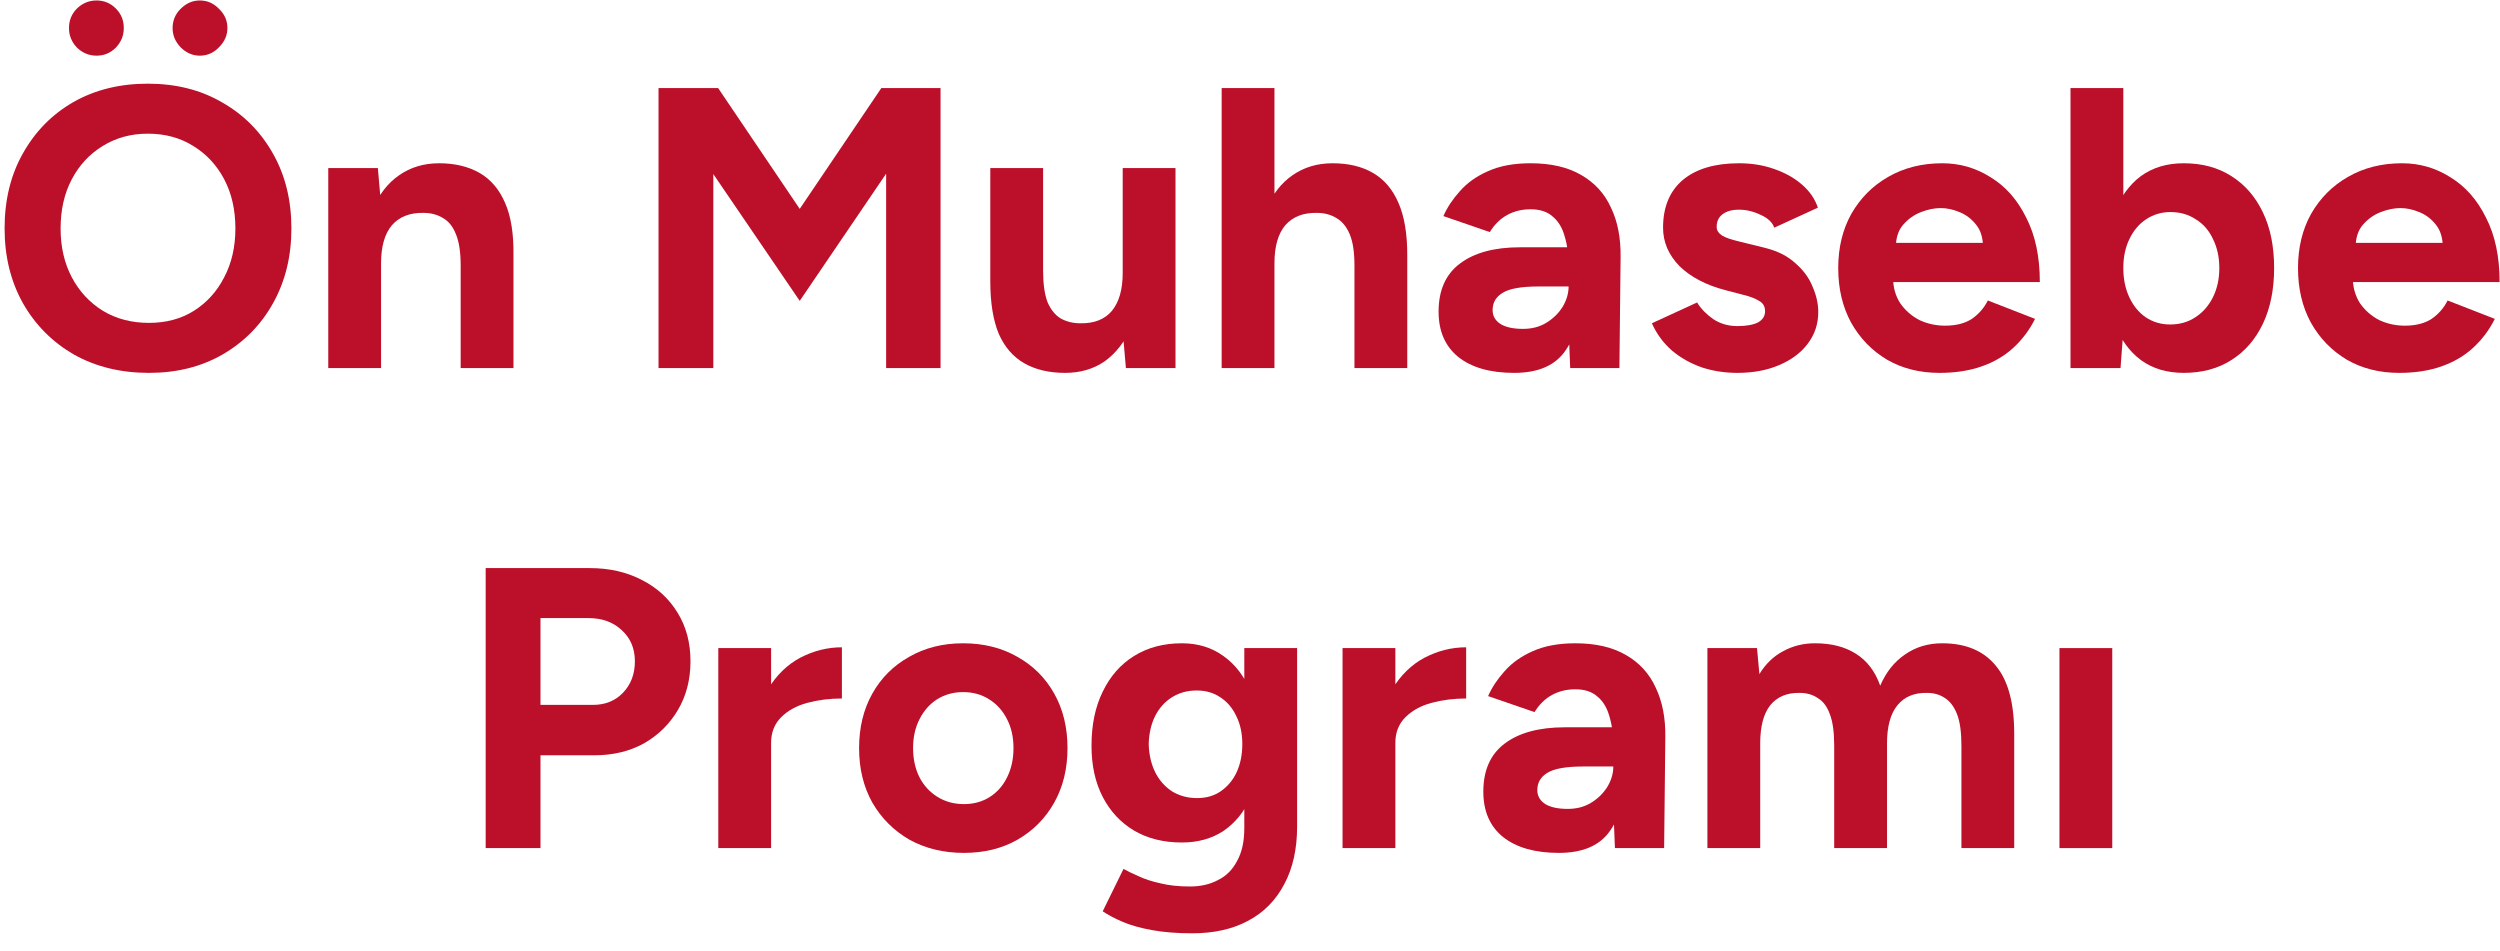
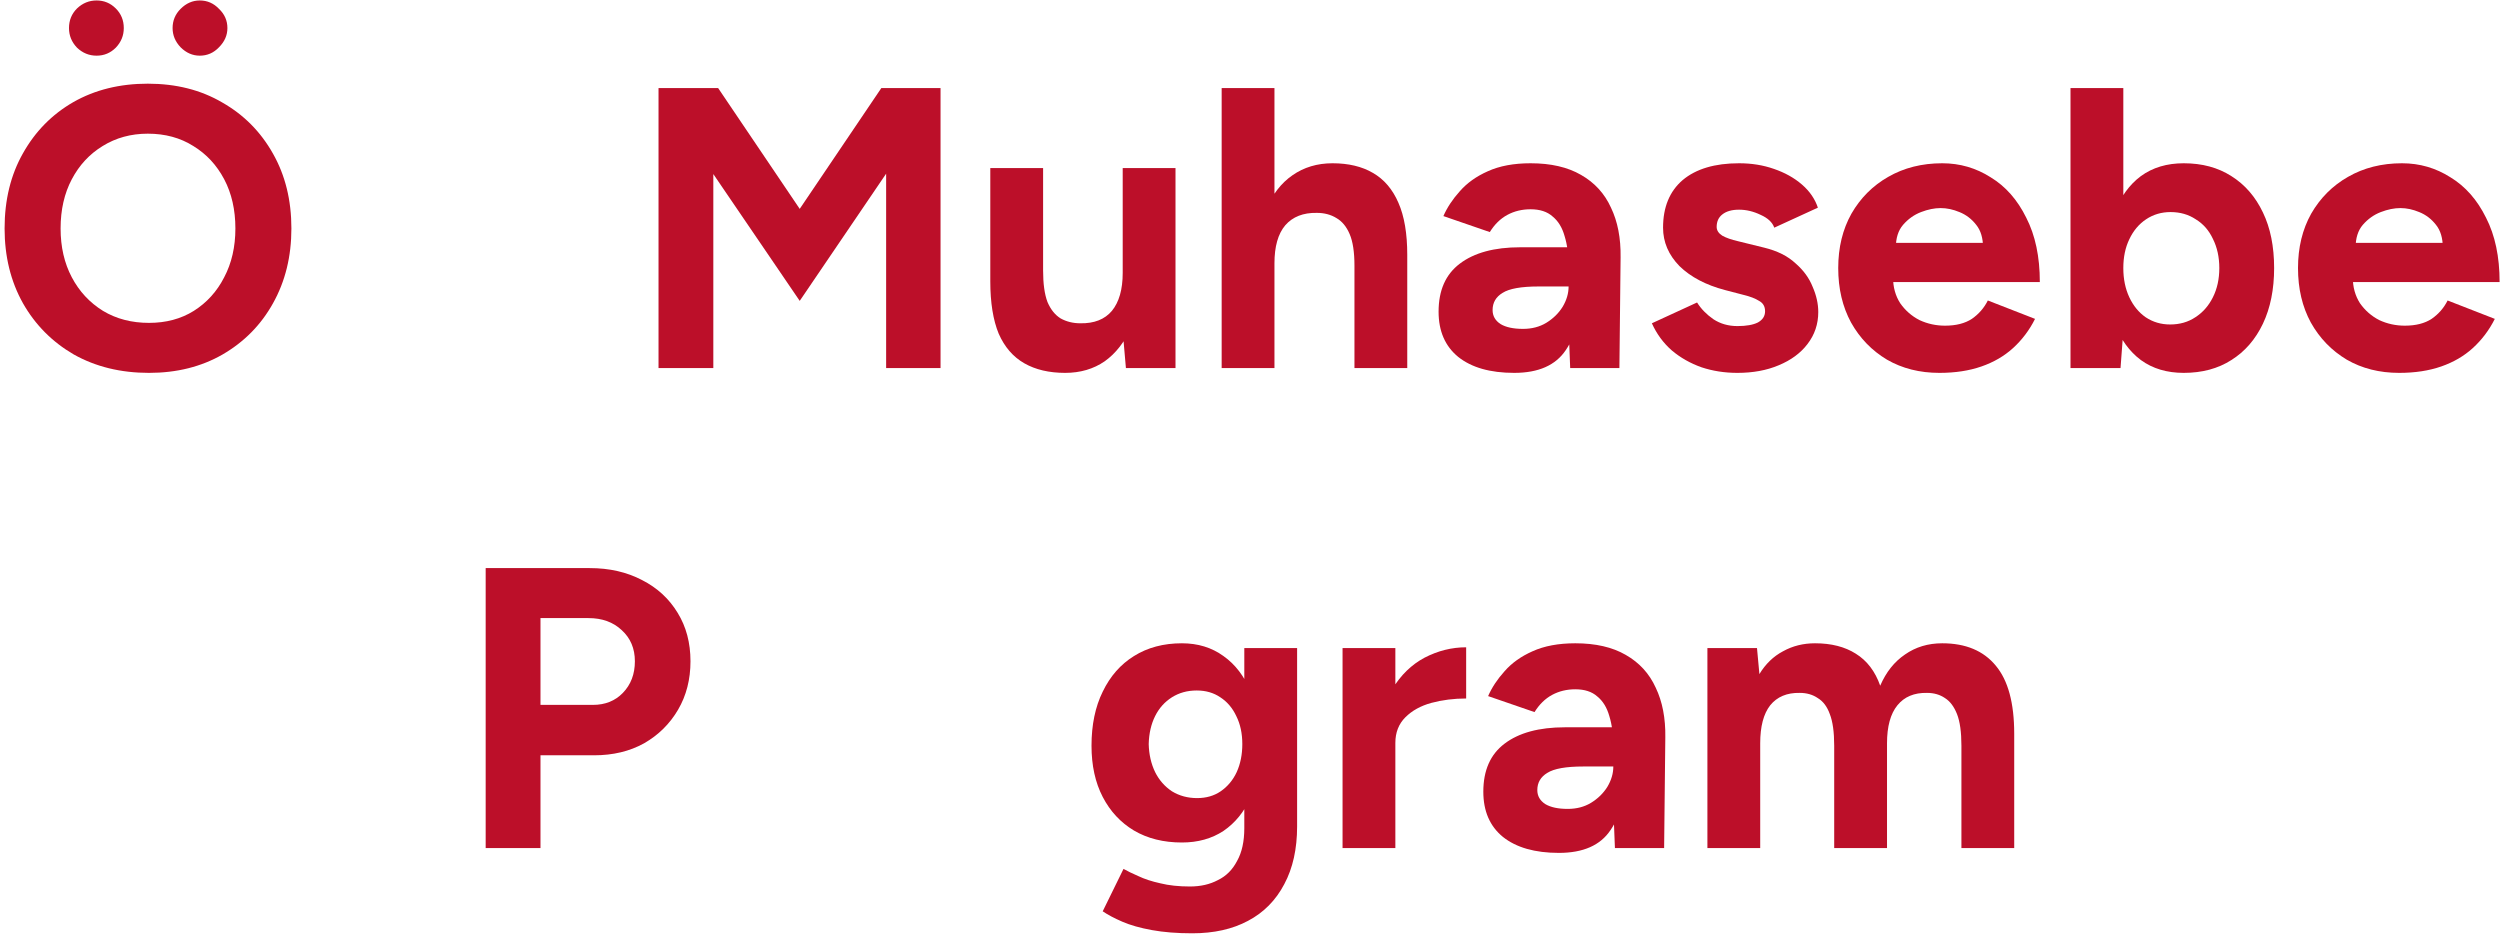
<svg xmlns="http://www.w3.org/2000/svg" width="134" height="51" viewBox="0 0 134 51" fill="none">
-   <path d="M110.387 45.458V34.738H113.217V45.458H110.387Z" fill="#BC0F29" />
  <path d="M91.517 45.458V34.738H94.175L94.304 36.131C94.633 35.588 95.054 35.181 95.569 34.909C96.084 34.623 96.655 34.48 97.284 34.48C98.156 34.48 98.885 34.666 99.471 35.038C100.071 35.41 100.507 35.981 100.779 36.753C101.094 36.024 101.537 35.467 102.108 35.081C102.68 34.681 103.345 34.48 104.102 34.48C105.36 34.48 106.318 34.881 106.975 35.681C107.633 36.467 107.962 37.682 107.962 39.326V45.458H105.132V39.969C105.132 39.24 105.053 38.676 104.896 38.275C104.738 37.875 104.524 37.589 104.252 37.418C103.981 37.232 103.659 37.139 103.288 37.139C102.602 37.125 102.073 37.346 101.701 37.804C101.329 38.261 101.144 38.94 101.144 39.841V45.458H98.313V39.969C98.313 39.24 98.235 38.676 98.078 38.275C97.935 37.875 97.72 37.589 97.434 37.418C97.163 37.232 96.841 37.139 96.469 37.139C95.783 37.125 95.254 37.346 94.883 37.804C94.525 38.261 94.347 38.94 94.347 39.841V45.458H91.517Z" fill="#BC0F29" />
  <path d="M86.56 45.458L86.474 43.293V40.034C86.474 39.39 86.403 38.84 86.26 38.383C86.131 37.925 85.917 37.575 85.617 37.332C85.331 37.075 84.938 36.946 84.437 36.946C83.98 36.946 83.565 37.046 83.194 37.246C82.822 37.446 82.508 37.754 82.25 38.168L79.763 37.311C79.963 36.853 80.256 36.41 80.642 35.981C81.028 35.538 81.528 35.181 82.143 34.909C82.772 34.623 83.537 34.48 84.437 34.48C85.524 34.48 86.424 34.688 87.139 35.102C87.868 35.517 88.404 36.103 88.747 36.86C89.104 37.604 89.276 38.49 89.261 39.519L89.197 45.458H86.56ZM83.558 45.715C82.272 45.715 81.271 45.429 80.556 44.858C79.856 44.286 79.506 43.478 79.506 42.435C79.506 41.291 79.885 40.434 80.642 39.862C81.414 39.276 82.493 38.983 83.88 38.983H86.603V41.084H84.866C83.937 41.084 83.294 41.199 82.936 41.427C82.579 41.642 82.4 41.949 82.4 42.349C82.4 42.664 82.543 42.914 82.829 43.1C83.115 43.271 83.515 43.357 84.03 43.357C84.502 43.357 84.916 43.25 85.273 43.035C85.645 42.807 85.938 42.521 86.153 42.178C86.367 41.82 86.474 41.456 86.474 41.084H87.16C87.16 42.542 86.882 43.678 86.324 44.493C85.781 45.308 84.859 45.715 83.558 45.715Z" fill="#BC0F29" />
  <path d="M73.955 39.819C73.955 38.661 74.177 37.704 74.62 36.946C75.077 36.188 75.656 35.624 76.356 35.252C77.071 34.881 77.814 34.695 78.586 34.695V37.439C77.929 37.439 77.307 37.518 76.721 37.675C76.149 37.832 75.684 38.09 75.327 38.447C74.97 38.804 74.791 39.262 74.791 39.819H73.955ZM71.961 45.458V34.738H74.791V45.458H71.961Z" fill="#BC0F29" />
  <path d="M63.908 50.025C63.093 50.025 62.371 49.968 61.742 49.853C61.114 49.739 60.585 49.589 60.156 49.403C59.727 49.217 59.377 49.032 59.105 48.846L60.22 46.573C60.42 46.687 60.685 46.816 61.014 46.959C61.342 47.116 61.735 47.245 62.193 47.345C62.65 47.459 63.179 47.516 63.779 47.516C64.351 47.516 64.851 47.402 65.28 47.173C65.723 46.959 66.066 46.616 66.309 46.144C66.567 45.687 66.695 45.101 66.695 44.386V34.738H69.525V44.3C69.525 45.501 69.297 46.53 68.839 47.388C68.382 48.26 67.732 48.917 66.888 49.36C66.059 49.803 65.066 50.025 63.908 50.025ZM63.35 45.158C62.364 45.158 61.507 44.944 60.778 44.515C60.063 44.086 59.505 43.486 59.105 42.714C58.705 41.942 58.505 41.027 58.505 39.969C58.505 38.854 58.705 37.889 59.105 37.075C59.505 36.246 60.063 35.61 60.778 35.166C61.507 34.709 62.364 34.48 63.35 34.48C64.208 34.48 64.951 34.709 65.58 35.166C66.209 35.61 66.695 36.246 67.038 37.075C67.381 37.904 67.553 38.89 67.553 40.034C67.553 41.063 67.381 41.963 67.038 42.735C66.695 43.507 66.209 44.107 65.58 44.536C64.951 44.951 64.208 45.158 63.35 45.158ZM64.165 42.778C64.651 42.778 65.073 42.657 65.43 42.413C65.802 42.156 66.088 41.813 66.288 41.384C66.488 40.941 66.588 40.441 66.588 39.883C66.588 39.312 66.481 38.812 66.266 38.383C66.066 37.954 65.781 37.618 65.409 37.375C65.052 37.132 64.63 37.01 64.144 37.01C63.644 37.01 63.2 37.132 62.815 37.375C62.429 37.618 62.128 37.954 61.914 38.383C61.7 38.812 61.585 39.312 61.571 39.883C61.585 40.441 61.7 40.941 61.914 41.384C62.128 41.813 62.429 42.156 62.815 42.413C63.215 42.657 63.665 42.778 64.165 42.778Z" fill="#BC0F29" />
-   <path d="M51.664 45.715C50.578 45.715 49.606 45.48 48.748 45.008C47.905 44.522 47.24 43.857 46.754 43.014C46.283 42.17 46.047 41.199 46.047 40.098C46.047 38.997 46.283 38.025 46.754 37.182C47.226 36.339 47.884 35.681 48.727 35.209C49.57 34.723 50.535 34.48 51.621 34.48C52.722 34.48 53.694 34.723 54.537 35.209C55.381 35.681 56.038 36.339 56.51 37.182C56.982 38.025 57.218 38.997 57.218 40.098C57.218 41.199 56.982 42.17 56.51 43.014C56.038 43.857 55.381 44.522 54.537 45.008C53.708 45.48 52.751 45.715 51.664 45.715ZM51.664 43.1C52.193 43.1 52.658 42.971 53.058 42.714C53.458 42.456 53.766 42.106 53.98 41.663C54.209 41.206 54.323 40.684 54.323 40.098C54.323 39.512 54.209 38.997 53.98 38.554C53.751 38.097 53.43 37.739 53.015 37.482C52.615 37.225 52.15 37.096 51.621 37.096C51.107 37.096 50.642 37.225 50.228 37.482C49.828 37.739 49.513 38.097 49.284 38.554C49.056 38.997 48.941 39.512 48.941 40.098C48.941 40.684 49.056 41.206 49.284 41.663C49.513 42.106 49.835 42.456 50.249 42.714C50.664 42.971 51.136 43.1 51.664 43.1Z" fill="#BC0F29" />
-   <path d="M40.495 39.819C40.495 38.661 40.717 37.704 41.16 36.946C41.617 36.188 42.196 35.624 42.896 35.252C43.611 34.881 44.354 34.695 45.126 34.695V37.439C44.469 37.439 43.847 37.518 43.261 37.675C42.689 37.832 42.224 38.09 41.867 38.447C41.51 38.804 41.331 39.262 41.331 39.819H40.495ZM38.501 45.458V34.738H41.331V45.458H38.501Z" fill="#BC0F29" />
  <path d="M26.032 45.458V30.45H31.607C32.665 30.45 33.601 30.664 34.416 31.093C35.23 31.507 35.866 32.093 36.324 32.851C36.781 33.594 37.01 34.459 37.01 35.445C37.01 36.417 36.788 37.282 36.345 38.04C35.902 38.797 35.295 39.398 34.523 39.841C33.751 40.269 32.858 40.484 31.843 40.484H28.97V45.458H26.032ZM28.97 37.782H31.778C32.436 37.782 32.972 37.568 33.386 37.139C33.815 36.696 34.03 36.131 34.03 35.445C34.03 34.759 33.794 34.202 33.322 33.773C32.865 33.344 32.272 33.13 31.543 33.13H28.97V37.782Z" fill="#BC0F29" />
  <path d="M128.597 19.986C127.54 19.986 126.603 19.75 125.789 19.279C124.974 18.793 124.331 18.128 123.859 17.285C123.402 16.442 123.173 15.47 123.173 14.369C123.173 13.268 123.409 12.296 123.88 11.453C124.366 10.61 125.024 9.952 125.853 9.48C126.696 8.994 127.661 8.751 128.747 8.751C129.691 8.751 130.556 9.002 131.342 9.502C132.142 9.988 132.778 10.71 133.25 11.667C133.736 12.611 133.979 13.761 133.979 15.119H125.853L126.11 14.862C126.11 15.391 126.239 15.855 126.496 16.256C126.768 16.642 127.111 16.942 127.525 17.156C127.954 17.356 128.412 17.456 128.898 17.456C129.484 17.456 129.962 17.335 130.334 17.092C130.706 16.835 130.992 16.506 131.192 16.106L133.722 17.092C133.422 17.692 133.028 18.214 132.542 18.657C132.071 19.086 131.506 19.415 130.849 19.643C130.191 19.872 129.441 19.986 128.597 19.986ZM126.26 13.275L126.003 13.018H131.17L130.934 13.275C130.934 12.761 130.813 12.354 130.57 12.053C130.327 11.739 130.027 11.51 129.669 11.367C129.326 11.224 128.99 11.153 128.662 11.153C128.333 11.153 127.983 11.224 127.611 11.367C127.239 11.51 126.918 11.739 126.646 12.053C126.389 12.354 126.26 12.761 126.26 13.275Z" fill="#BC0F29" />
  <path d="M110.979 19.729V4.721H113.81V17.735L113.66 19.729H110.979ZM117.047 19.986C116.147 19.986 115.382 19.758 114.753 19.3C114.138 18.843 113.667 18.192 113.338 17.349C113.009 16.506 112.845 15.512 112.845 14.369C112.845 13.211 113.009 12.218 113.338 11.389C113.667 10.545 114.138 9.895 114.753 9.438C115.382 8.98 116.147 8.751 117.047 8.751C118.034 8.751 118.884 8.98 119.599 9.438C120.328 9.895 120.892 10.545 121.293 11.389C121.693 12.218 121.893 13.211 121.893 14.369C121.893 15.512 121.693 16.506 121.293 17.349C120.892 18.192 120.328 18.843 119.599 19.3C118.884 19.758 118.034 19.986 117.047 19.986ZM116.318 17.392C116.833 17.392 117.283 17.263 117.669 17.006C118.069 16.749 118.384 16.392 118.612 15.934C118.841 15.477 118.955 14.955 118.955 14.369C118.955 13.783 118.841 13.261 118.612 12.804C118.398 12.346 118.091 11.996 117.69 11.753C117.305 11.496 116.854 11.367 116.34 11.367C115.854 11.367 115.418 11.496 115.032 11.753C114.646 12.01 114.346 12.368 114.131 12.825C113.917 13.268 113.81 13.783 113.81 14.369C113.81 14.955 113.917 15.477 114.131 15.934C114.346 16.392 114.639 16.749 115.01 17.006C115.396 17.263 115.832 17.392 116.318 17.392Z" fill="#BC0F29" />
  <path d="M103.954 19.986C102.896 19.986 101.96 19.75 101.145 19.279C100.33 18.793 99.687 18.128 99.215 17.285C98.758 16.442 98.529 15.47 98.529 14.369C98.529 13.268 98.765 12.296 99.237 11.453C99.723 10.61 100.38 9.952 101.209 9.48C102.053 8.994 103.018 8.751 104.104 8.751C105.047 8.751 105.912 9.002 106.698 9.502C107.499 9.988 108.135 10.71 108.606 11.667C109.092 12.611 109.335 13.761 109.335 15.119H101.209L101.467 14.862C101.467 15.391 101.595 15.855 101.853 16.256C102.124 16.642 102.467 16.942 102.882 17.156C103.311 17.356 103.768 17.456 104.254 17.456C104.84 17.456 105.319 17.335 105.691 17.092C106.062 16.835 106.348 16.506 106.548 16.106L109.078 17.092C108.778 17.692 108.385 18.214 107.899 18.657C107.427 19.086 106.863 19.415 106.205 19.643C105.548 19.872 104.797 19.986 103.954 19.986ZM101.617 13.275L101.359 13.018H106.527L106.291 13.275C106.291 12.761 106.169 12.354 105.926 12.053C105.683 11.739 105.383 11.51 105.026 11.367C104.683 11.224 104.347 11.153 104.018 11.153C103.689 11.153 103.339 11.224 102.968 11.367C102.596 11.51 102.274 11.739 102.003 12.053C101.745 12.354 101.617 12.761 101.617 13.275Z" fill="#BC0F29" />
  <path d="M93.128 19.986C92.442 19.986 91.799 19.886 91.199 19.686C90.598 19.472 90.07 19.172 89.612 18.786C89.155 18.386 88.797 17.899 88.54 17.328L90.963 16.213C91.177 16.556 91.47 16.856 91.842 17.113C92.214 17.356 92.642 17.478 93.128 17.478C93.6 17.478 93.965 17.413 94.222 17.285C94.479 17.142 94.608 16.942 94.608 16.684C94.608 16.427 94.501 16.241 94.286 16.127C94.086 15.998 93.807 15.891 93.45 15.805L92.464 15.548C91.434 15.277 90.62 14.848 90.019 14.262C89.433 13.661 89.14 12.975 89.14 12.203C89.14 11.103 89.491 10.252 90.191 9.652C90.906 9.052 91.913 8.751 93.214 8.751C93.886 8.751 94.508 8.851 95.079 9.052C95.665 9.252 96.166 9.53 96.58 9.888C96.995 10.245 97.281 10.66 97.438 11.131L95.101 12.203C95.001 11.918 94.758 11.689 94.372 11.517C93.986 11.331 93.6 11.239 93.214 11.239C92.828 11.239 92.528 11.324 92.314 11.496C92.114 11.653 92.013 11.875 92.013 12.161C92.013 12.346 92.114 12.504 92.314 12.632C92.514 12.746 92.8 12.847 93.171 12.932L94.565 13.275C95.265 13.447 95.823 13.726 96.237 14.112C96.666 14.483 96.973 14.905 97.159 15.377C97.359 15.834 97.459 16.284 97.459 16.727C97.459 17.371 97.266 17.942 96.88 18.443C96.509 18.929 95.994 19.307 95.337 19.579C94.694 19.851 93.957 19.986 93.128 19.986Z" fill="#BC0F29" />
  <path d="M84.162 19.729L84.077 17.564V14.305C84.077 13.661 84.005 13.111 83.862 12.654C83.734 12.196 83.519 11.846 83.219 11.603C82.933 11.346 82.54 11.217 82.04 11.217C81.582 11.217 81.168 11.317 80.796 11.517C80.425 11.717 80.11 12.025 79.853 12.439L77.366 11.582C77.566 11.124 77.859 10.681 78.245 10.252C78.631 9.809 79.131 9.452 79.746 9.18C80.374 8.894 81.139 8.751 82.04 8.751C83.126 8.751 84.027 8.959 84.741 9.373C85.47 9.788 86.006 10.374 86.349 11.131C86.707 11.875 86.878 12.761 86.864 13.79L86.8 19.729H84.162ZM81.161 19.986C79.874 19.986 78.874 19.701 78.159 19.129C77.459 18.557 77.108 17.749 77.108 16.706C77.108 15.562 77.487 14.705 78.245 14.133C79.017 13.547 80.096 13.254 81.482 13.254H84.205V15.355H82.469C81.54 15.355 80.896 15.47 80.539 15.698C80.182 15.913 80.003 16.22 80.003 16.62C80.003 16.935 80.146 17.185 80.432 17.371C80.718 17.542 81.118 17.628 81.632 17.628C82.104 17.628 82.519 17.521 82.876 17.306C83.248 17.078 83.541 16.792 83.755 16.449C83.969 16.091 84.077 15.727 84.077 15.355H84.763C84.763 16.813 84.484 17.95 83.927 18.764C83.383 19.579 82.462 19.986 81.161 19.986Z" fill="#BC0F29" />
  <path d="M65.481 19.729V4.721H68.311V19.729H65.481ZM72.599 19.729V14.24H75.429V19.729H72.599ZM72.599 14.24C72.599 13.511 72.513 12.947 72.341 12.546C72.17 12.146 71.934 11.86 71.634 11.689C71.334 11.503 70.984 11.41 70.583 11.41C69.854 11.396 69.29 11.617 68.89 12.075C68.504 12.532 68.311 13.211 68.311 14.112H67.367C67.367 12.968 67.532 12.003 67.86 11.217C68.204 10.417 68.675 9.809 69.275 9.395C69.89 8.966 70.605 8.751 71.42 8.751C72.277 8.751 72.999 8.923 73.585 9.266C74.185 9.609 74.643 10.145 74.957 10.874C75.272 11.589 75.429 12.518 75.429 13.661V14.24H72.599Z" fill="#BC0F29" />
  <path d="M60.349 19.729L60.177 17.757V9.009H63.007V19.729H60.349ZM53.08 14.498V9.009H55.91V14.498H53.08ZM55.91 14.498C55.91 15.212 55.989 15.777 56.146 16.191C56.318 16.592 56.553 16.885 56.854 17.07C57.168 17.242 57.518 17.328 57.904 17.328C58.648 17.342 59.212 17.12 59.598 16.663C59.984 16.191 60.177 15.512 60.177 14.626H61.142C61.142 15.77 60.97 16.742 60.627 17.542C60.284 18.328 59.812 18.936 59.212 19.365C58.612 19.779 57.904 19.986 57.09 19.986C56.232 19.986 55.503 19.815 54.903 19.472C54.302 19.129 53.845 18.6 53.53 17.885C53.23 17.156 53.08 16.22 53.08 15.076V14.498H55.91Z" fill="#BC0F29" />
  <path d="M35.297 19.729V4.721H38.492L42.865 11.196L47.239 4.721H50.413V19.729H47.497V9.309L42.865 16.127L38.234 9.33V19.729H35.297Z" fill="#BC0F29" />
-   <path d="M17.595 19.729V9.009H20.253L20.425 10.981V19.729H17.595ZM24.692 19.729V14.24H27.522V19.729H24.692ZM24.692 14.24C24.692 13.511 24.606 12.947 24.434 12.546C24.277 12.146 24.048 11.86 23.748 11.689C23.448 11.503 23.098 11.41 22.698 11.41C21.969 11.396 21.404 11.617 21.004 12.075C20.618 12.532 20.425 13.211 20.425 14.112H19.482C19.482 12.968 19.646 12.003 19.975 11.217C20.318 10.417 20.789 9.809 21.39 9.395C22.004 8.966 22.719 8.751 23.534 8.751C24.377 8.751 25.099 8.923 25.699 9.266C26.3 9.609 26.757 10.145 27.072 10.874C27.386 11.589 27.536 12.518 27.522 13.661V14.24H24.692Z" fill="#BC0F29" />
  <path d="M7.986 19.986C6.471 19.986 5.127 19.658 3.955 19C2.798 18.328 1.89 17.413 1.232 16.256C0.575 15.084 0.246 13.747 0.246 12.246C0.246 10.717 0.575 9.373 1.232 8.215C1.89 7.043 2.79 6.129 3.934 5.471C5.092 4.813 6.421 4.485 7.922 4.485C9.437 4.485 10.766 4.821 11.91 5.492C13.068 6.15 13.975 7.065 14.633 8.237C15.29 9.395 15.619 10.731 15.619 12.246C15.619 13.747 15.29 15.084 14.633 16.256C13.99 17.413 13.089 18.328 11.931 19C10.788 19.658 9.473 19.986 7.986 19.986ZM7.986 17.306C8.901 17.306 9.701 17.092 10.388 16.663C11.088 16.22 11.631 15.62 12.017 14.862C12.417 14.104 12.617 13.233 12.617 12.246C12.617 11.246 12.417 10.367 12.017 9.609C11.617 8.851 11.067 8.258 10.366 7.829C9.666 7.386 8.851 7.165 7.922 7.165C7.021 7.165 6.214 7.386 5.499 7.829C4.799 8.258 4.248 8.851 3.848 9.609C3.448 10.367 3.248 11.246 3.248 12.246C3.248 13.233 3.448 14.104 3.848 14.862C4.248 15.62 4.806 16.22 5.521 16.663C6.235 17.092 7.057 17.306 7.986 17.306ZM10.709 2.984C10.323 2.984 9.98 2.834 9.68 2.534C9.394 2.233 9.251 1.89 9.251 1.504C9.251 1.104 9.394 0.761 9.68 0.475C9.98 0.175 10.323 0.025 10.709 0.025C11.109 0.025 11.453 0.175 11.738 0.475C12.039 0.761 12.189 1.104 12.189 1.504C12.189 1.89 12.039 2.233 11.738 2.534C11.453 2.834 11.109 2.984 10.709 2.984ZM5.177 2.984C4.777 2.984 4.427 2.841 4.127 2.555C3.841 2.255 3.698 1.905 3.698 1.504C3.698 1.09 3.841 0.74 4.127 0.454C4.427 0.168 4.777 0.025 5.177 0.025C5.578 0.025 5.921 0.168 6.207 0.454C6.493 0.74 6.635 1.09 6.635 1.504C6.635 1.905 6.493 2.255 6.207 2.555C5.921 2.841 5.578 2.984 5.177 2.984Z" fill="#BC0F29" />
</svg>